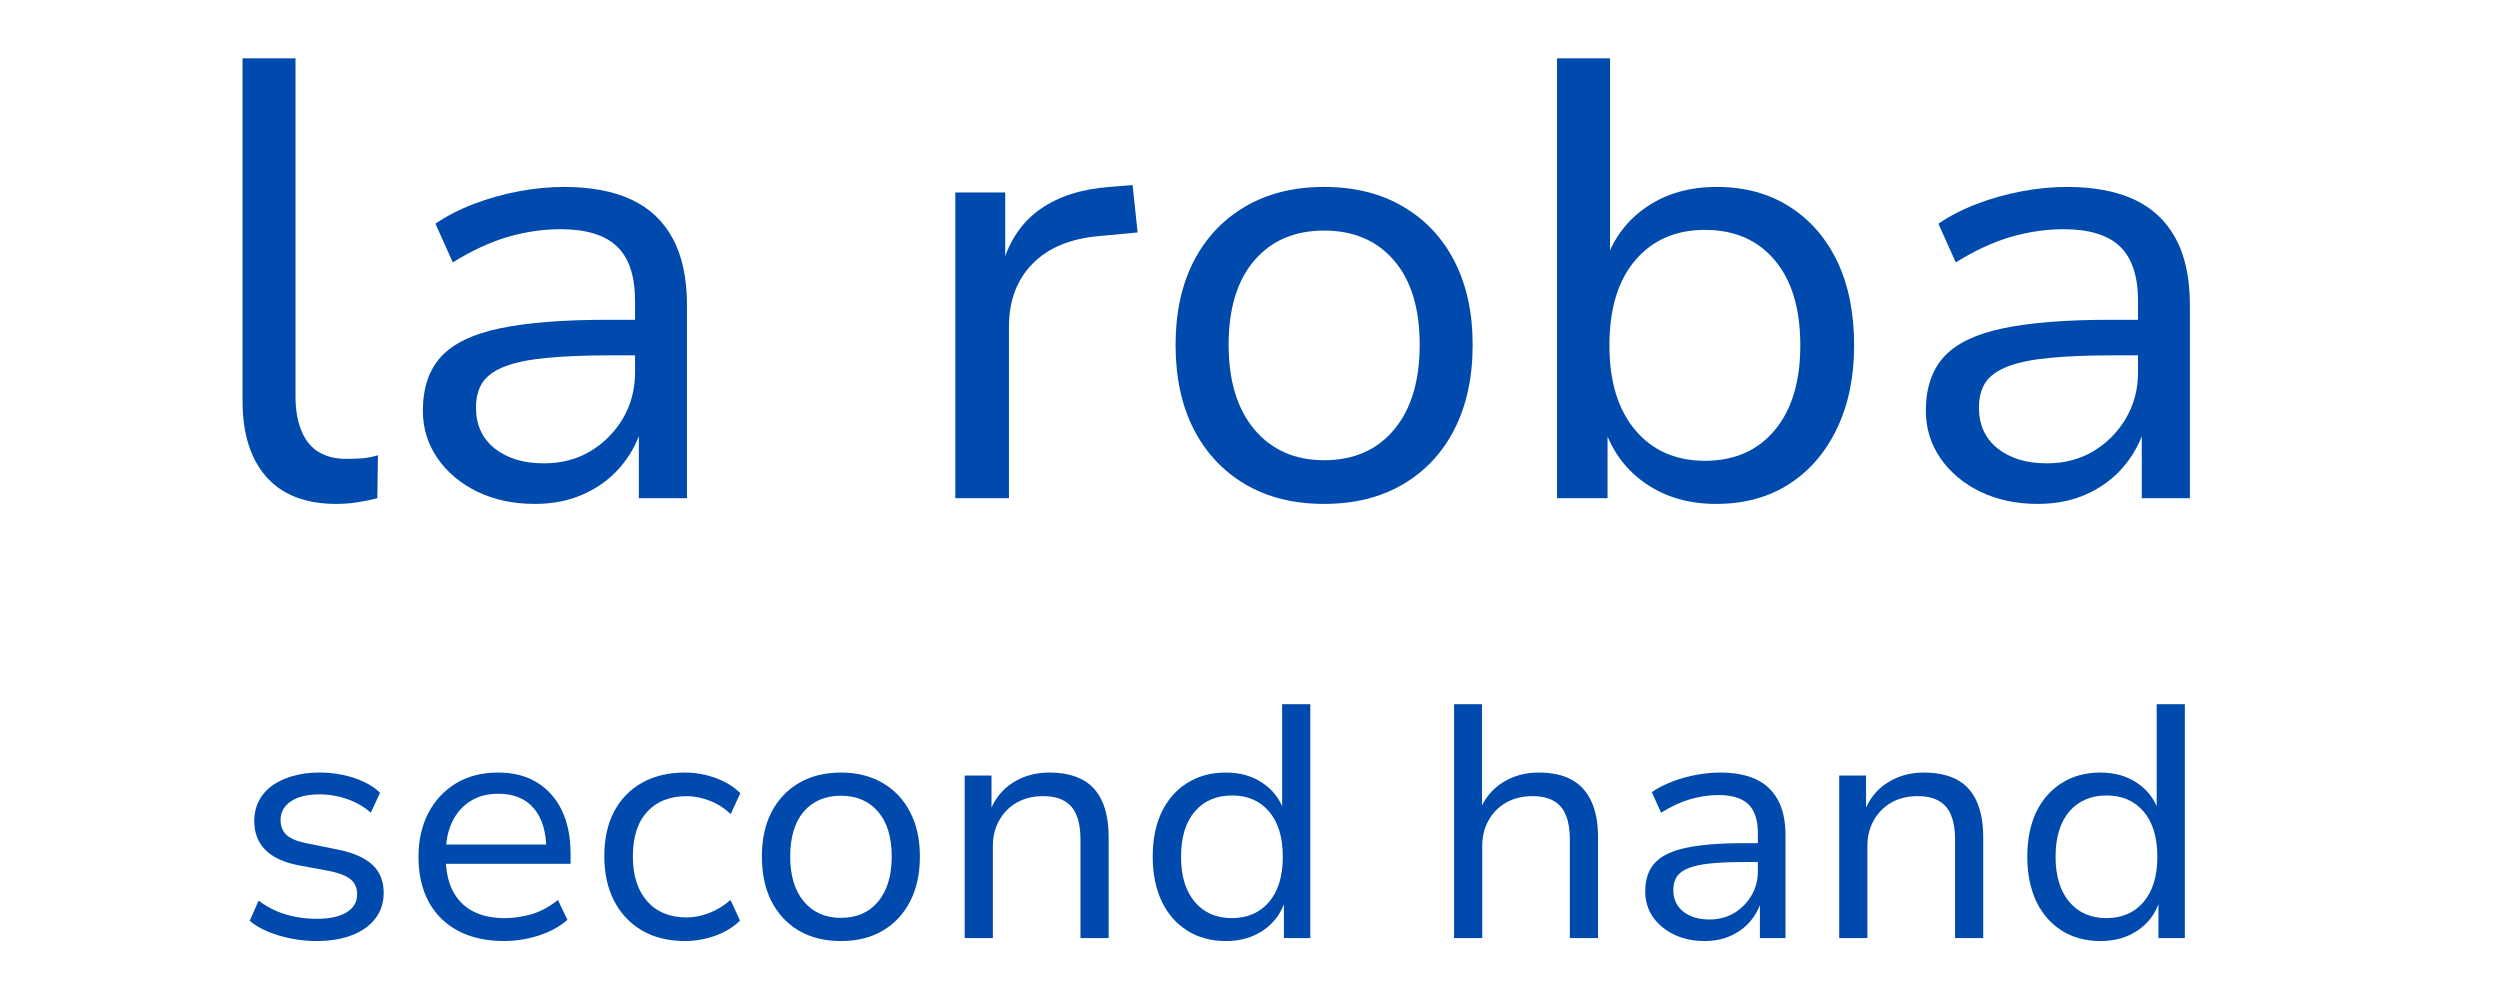
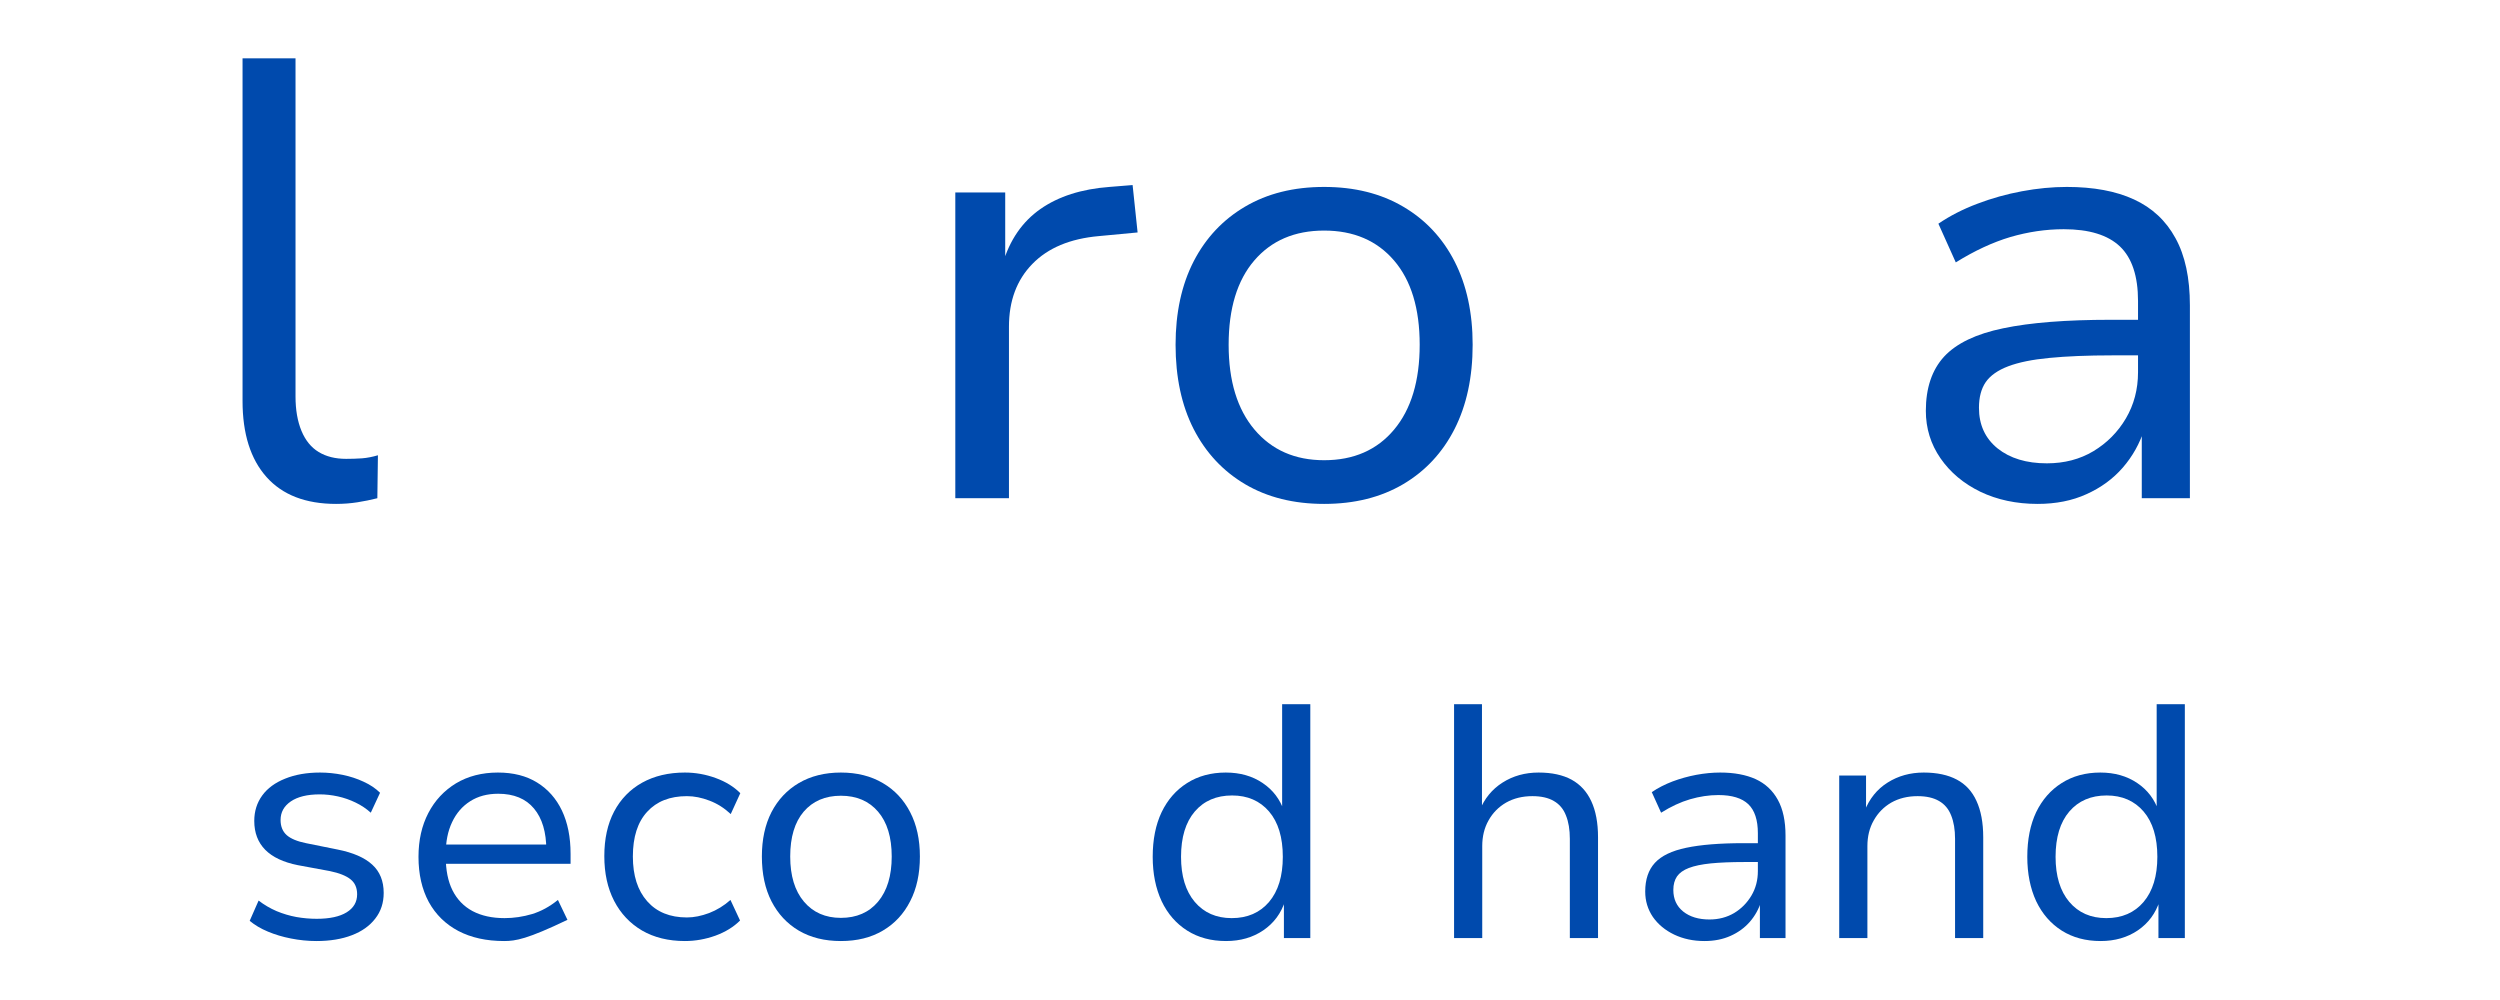
<svg xmlns="http://www.w3.org/2000/svg" width="250" zoomAndPan="magnify" viewBox="0 0 187.5 75" height="100" preserveAspectRatio="xMidYMid meet" version="1.0">
  <path fill="#004aad" d="M 25.207 37.793 C 22.93 37.793 21.188 37.121 19.992 35.781 C 18.789 34.434 18.191 32.531 18.191 30.07 L 18.191 4.375 L 22.164 4.375 L 22.164 29.734 C 22.164 30.734 22.312 31.594 22.609 32.312 C 22.906 33.027 23.332 33.555 23.895 33.898 C 24.461 34.242 25.148 34.414 25.957 34.414 C 26.359 34.414 26.758 34.402 27.148 34.375 C 27.539 34.344 27.938 34.266 28.344 34.145 L 28.301 37.367 C 27.801 37.492 27.305 37.594 26.805 37.672 C 26.305 37.75 25.773 37.793 25.207 37.793 Z M 25.207 37.793 " fill-opacity="1" fill-rule="nonzero" />
-   <path fill="#004aad" d="M 40.098 37.793 C 38.504 37.793 37.078 37.488 35.809 36.883 C 34.551 36.27 33.551 35.434 32.816 34.375 C 32.082 33.312 31.715 32.125 31.715 30.816 C 31.715 29.098 32.172 27.742 33.09 26.742 C 34.012 25.75 35.488 25.039 37.52 24.621 C 39.547 24.195 42.234 23.984 45.578 23.984 L 48.285 23.984 L 48.285 26.652 L 45.707 26.652 C 43.84 26.652 42.266 26.719 40.988 26.844 C 39.707 26.965 38.676 27.176 37.895 27.473 C 37.109 27.77 36.547 28.168 36.203 28.664 C 35.867 29.164 35.699 29.805 35.699 30.586 C 35.699 31.859 36.164 32.875 37.094 33.629 C 38.031 34.375 39.262 34.75 40.793 34.75 C 42.109 34.75 43.273 34.445 44.281 33.84 C 45.301 33.227 46.113 32.41 46.719 31.383 C 47.324 30.352 47.629 29.199 47.629 27.918 L 47.629 22.578 C 47.629 20.707 47.176 19.344 46.273 18.484 C 45.371 17.625 43.965 17.191 42.059 17.191 C 40.715 17.191 39.383 17.391 38.055 17.777 C 36.734 18.172 35.367 18.805 33.961 19.68 L 32.656 16.777 C 33.523 16.188 34.5 15.688 35.578 15.281 C 36.656 14.871 37.773 14.559 38.926 14.344 C 40.078 14.129 41.199 14.02 42.293 14.02 C 44.293 14.02 45.973 14.332 47.324 14.957 C 48.688 15.582 49.727 16.547 50.441 17.859 C 51.16 19.168 51.523 20.848 51.523 22.902 L 51.523 37.367 L 47.914 37.367 L 47.914 32.172 L 48.105 32.172 C 47.762 33.262 47.219 34.23 46.488 35.074 C 45.75 35.918 44.844 36.578 43.766 37.062 C 42.695 37.551 41.473 37.793 40.098 37.793 Z M 40.098 37.793 " fill-opacity="1" fill-rule="nonzero" />
  <path fill="#004aad" d="M 71.648 37.367 L 71.648 14.434 L 75.391 14.434 L 75.391 19.77 L 75.207 19.77 C 75.734 17.992 76.676 16.625 78.031 15.676 C 79.391 14.727 81.117 14.176 83.207 14.02 L 84.945 13.879 L 85.32 17.434 L 82.418 17.707 C 80.258 17.898 78.594 18.594 77.422 19.801 C 76.254 21 75.672 22.566 75.672 24.5 L 75.672 37.367 Z M 71.648 37.367 " fill-opacity="1" fill-rule="nonzero" />
  <path fill="#004aad" d="M 99.309 37.793 C 97.027 37.793 95.055 37.301 93.383 36.316 C 91.719 35.332 90.43 33.949 89.52 32.172 C 88.617 30.395 88.168 28.289 88.168 25.855 C 88.168 23.457 88.617 21.375 89.52 19.609 C 90.43 17.844 91.719 16.473 93.383 15.496 C 95.055 14.512 97.027 14.02 99.309 14.02 C 101.586 14.02 103.559 14.512 105.234 15.496 C 106.902 16.473 108.191 17.844 109.094 19.609 C 109.996 21.375 110.449 23.457 110.449 25.855 C 110.449 28.289 109.996 30.395 109.094 32.172 C 108.191 33.949 106.902 35.332 105.234 36.316 C 103.559 37.301 101.586 37.793 99.309 37.793 Z M 99.309 34.516 C 101.523 34.516 103.273 33.754 104.555 32.223 C 105.836 30.695 106.477 28.57 106.477 25.855 C 106.477 23.141 105.836 21.031 104.555 19.539 C 103.273 18.043 101.523 17.293 99.309 17.293 C 97.098 17.293 95.352 18.043 94.07 19.539 C 92.789 21.031 92.148 23.141 92.148 25.855 C 92.148 28.57 92.797 30.695 94.09 32.223 C 95.387 33.754 97.125 34.516 99.309 34.516 Z M 99.309 34.516 " fill-opacity="1" fill-rule="nonzero" />
-   <path fill="#004aad" d="M 128.707 37.793 C 126.676 37.793 124.918 37.285 123.438 36.273 C 121.961 35.258 120.926 33.875 120.336 32.121 L 120.566 32.121 L 120.566 37.367 L 116.777 37.367 L 116.777 4.375 L 120.75 4.375 L 120.75 19.488 L 120.465 19.488 C 121.059 17.805 122.078 16.473 123.531 15.496 C 124.984 14.512 126.727 14.02 128.758 14.02 C 130.844 14.02 132.66 14.512 134.207 15.496 C 135.754 16.473 136.949 17.844 137.797 19.609 C 138.637 21.375 139.059 23.473 139.059 25.906 C 139.059 28.277 138.629 30.359 137.766 32.152 C 136.906 33.945 135.707 35.332 134.164 36.316 C 132.621 37.301 130.801 37.793 128.707 37.793 Z M 127.867 34.559 C 130.082 34.559 131.832 33.793 133.105 32.262 C 134.383 30.734 135.023 28.613 135.023 25.906 C 135.023 23.156 134.383 21.027 133.105 19.516 C 131.832 18 130.082 17.242 127.867 17.242 C 125.684 17.242 123.945 18 122.648 19.516 C 121.355 21.027 120.707 23.156 120.707 25.906 C 120.707 28.613 121.355 30.734 122.648 32.262 C 123.945 33.793 125.684 34.559 127.867 34.559 Z M 127.867 34.559 " fill-opacity="1" fill-rule="nonzero" />
  <path fill="#004aad" d="M 152.82 37.793 C 151.227 37.793 149.797 37.488 148.531 36.883 C 147.27 36.27 146.273 35.434 145.539 34.375 C 144.805 33.312 144.438 32.125 144.438 30.816 C 144.438 29.098 144.895 27.742 145.812 26.742 C 146.734 25.75 148.211 25.039 150.242 24.621 C 152.27 24.195 154.953 23.984 158.297 23.984 L 161.008 23.984 L 161.008 26.652 L 158.43 26.652 C 156.562 26.652 154.988 26.719 153.707 26.844 C 152.426 26.965 151.395 27.176 150.613 27.473 C 149.832 27.77 149.27 28.168 148.926 28.664 C 148.586 29.164 148.422 29.805 148.422 30.586 C 148.422 31.859 148.887 32.875 149.816 33.629 C 150.75 34.375 151.984 34.75 153.516 34.75 C 154.832 34.75 155.992 34.445 157.004 33.84 C 158.02 33.227 158.836 32.41 159.441 31.383 C 160.047 30.352 160.352 29.199 160.352 27.918 L 160.352 22.578 C 160.352 20.707 159.898 19.344 158.996 18.484 C 158.09 17.625 156.688 17.191 154.781 17.191 C 153.438 17.191 152.102 17.391 150.777 17.777 C 149.453 18.172 148.09 18.805 146.684 19.68 L 145.379 16.777 C 146.246 16.188 147.219 15.688 148.301 15.281 C 149.375 14.871 150.492 14.559 151.645 14.344 C 152.797 14.129 153.922 14.02 155.012 14.02 C 157.016 14.02 158.691 14.332 160.047 14.957 C 161.406 15.582 162.445 16.547 163.16 17.859 C 163.883 19.168 164.242 20.848 164.242 22.902 L 164.242 37.367 L 160.633 37.367 L 160.633 32.172 L 160.828 32.172 C 160.484 33.262 159.941 34.23 159.207 35.074 C 158.473 35.918 157.566 36.578 156.488 37.062 C 155.418 37.551 154.195 37.793 152.82 37.793 Z M 152.82 37.793 " fill-opacity="1" fill-rule="nonzero" />
  <path fill="#004aad" d="M 23.734 70.578 C 23.086 70.578 22.449 70.512 21.82 70.387 C 21.199 70.266 20.625 70.094 20.094 69.871 C 19.559 69.648 19.105 69.379 18.727 69.062 L 19.395 67.543 C 19.812 67.863 20.258 68.125 20.738 68.332 C 21.227 68.535 21.723 68.684 22.234 68.777 C 22.746 68.867 23.254 68.91 23.754 68.91 C 24.727 68.91 25.477 68.746 25.996 68.426 C 26.523 68.102 26.785 67.652 26.785 67.07 C 26.785 66.594 26.625 66.219 26.301 65.957 C 25.977 65.691 25.457 65.48 24.742 65.332 L 22.336 64.887 C 21.258 64.672 20.441 64.289 19.891 63.734 C 19.344 63.176 19.07 62.457 19.07 61.57 C 19.07 60.844 19.27 60.207 19.668 59.66 C 20.066 59.113 20.641 58.695 21.387 58.398 C 22.137 58.094 23.008 57.941 24.004 57.941 C 24.562 57.941 25.129 58 25.695 58.113 C 26.262 58.23 26.785 58.402 27.27 58.629 C 27.762 58.852 28.172 59.129 28.504 59.457 L 27.809 60.953 C 27.477 60.652 27.098 60.398 26.676 60.195 C 26.25 59.988 25.805 59.832 25.34 59.73 C 24.879 59.629 24.426 59.578 23.977 59.578 C 23.047 59.578 22.32 59.758 21.812 60.105 C 21.297 60.457 21.043 60.922 21.043 61.5 C 21.043 61.98 21.195 62.355 21.5 62.633 C 21.805 62.902 22.293 63.105 22.953 63.238 L 25.32 63.715 C 26.477 63.945 27.344 64.32 27.918 64.848 C 28.488 65.367 28.777 66.074 28.777 66.969 C 28.777 67.715 28.566 68.359 28.141 68.898 C 27.723 69.441 27.141 69.855 26.391 70.141 C 25.645 70.43 24.758 70.578 23.734 70.578 Z M 23.734 70.578 " fill-opacity="1" fill-rule="nonzero" />
-   <path fill="#004aad" d="M 37.809 70.578 C 36.477 70.578 35.332 70.324 34.371 69.82 C 33.414 69.312 32.676 68.59 32.156 67.645 C 31.645 66.695 31.387 65.57 31.387 64.262 C 31.387 63.016 31.633 61.922 32.125 60.977 C 32.617 60.031 33.309 59.293 34.199 58.75 C 35.094 58.215 36.141 57.941 37.344 57.941 C 38.5 57.941 39.48 58.191 40.285 58.691 C 41.094 59.191 41.715 59.891 42.145 60.793 C 42.574 61.699 42.793 62.777 42.793 64.039 L 42.793 64.785 L 32.984 64.785 L 32.984 63.34 L 41.398 63.34 L 40.973 63.734 C 40.973 62.406 40.664 61.375 40.051 60.641 C 39.438 59.902 38.539 59.531 37.363 59.531 C 36.547 59.531 35.848 59.719 35.262 60.094 C 34.672 60.469 34.223 60.988 33.906 61.664 C 33.586 62.336 33.43 63.129 33.43 64.039 L 33.43 64.238 C 33.43 65.25 33.598 66.098 33.938 66.777 C 34.281 67.457 34.781 67.977 35.441 68.332 C 36.109 68.684 36.906 68.859 37.84 68.859 C 38.531 68.859 39.219 68.758 39.902 68.555 C 40.582 68.348 41.227 67.996 41.844 67.496 L 42.559 68.988 C 41.965 69.504 41.242 69.898 40.387 70.172 C 39.527 70.441 38.668 70.578 37.809 70.578 Z M 37.809 70.578 " fill-opacity="1" fill-rule="nonzero" />
+   <path fill="#004aad" d="M 37.809 70.578 C 36.477 70.578 35.332 70.324 34.371 69.82 C 33.414 69.312 32.676 68.59 32.156 67.645 C 31.645 66.695 31.387 65.57 31.387 64.262 C 31.387 63.016 31.633 61.922 32.125 60.977 C 32.617 60.031 33.309 59.293 34.199 58.75 C 35.094 58.215 36.141 57.941 37.344 57.941 C 38.5 57.941 39.48 58.191 40.285 58.691 C 41.094 59.191 41.715 59.891 42.145 60.793 C 42.574 61.699 42.793 62.777 42.793 64.039 L 42.793 64.785 L 32.984 64.785 L 32.984 63.34 L 41.398 63.34 L 40.973 63.734 C 40.973 62.406 40.664 61.375 40.051 60.641 C 39.438 59.902 38.539 59.531 37.363 59.531 C 36.547 59.531 35.848 59.719 35.262 60.094 C 34.672 60.469 34.223 60.988 33.906 61.664 C 33.586 62.336 33.43 63.129 33.43 64.039 L 33.43 64.238 C 33.43 65.25 33.598 66.098 33.938 66.777 C 34.281 67.457 34.781 67.977 35.441 68.332 C 36.109 68.684 36.906 68.859 37.84 68.859 C 38.531 68.859 39.219 68.758 39.902 68.555 C 40.582 68.348 41.227 67.996 41.844 67.496 L 42.559 68.988 C 39.527 70.441 38.668 70.578 37.809 70.578 Z M 37.809 70.578 " fill-opacity="1" fill-rule="nonzero" />
  <path fill="#004aad" d="M 51.367 70.578 C 50.129 70.578 49.055 70.312 48.152 69.789 C 47.25 69.258 46.551 68.516 46.059 67.566 C 45.566 66.609 45.324 65.492 45.324 64.211 C 45.324 62.914 45.566 61.801 46.059 60.863 C 46.551 59.93 47.254 59.207 48.164 58.699 C 49.074 58.195 50.141 57.941 51.367 57.941 C 52.168 57.941 52.941 58.082 53.684 58.355 C 54.434 58.629 55.043 59.004 55.523 59.488 L 54.805 61.055 C 54.324 60.605 53.793 60.266 53.207 60.047 C 52.629 59.824 52.066 59.711 51.52 59.711 C 50.246 59.711 49.25 60.102 48.539 60.883 C 47.82 61.66 47.465 62.777 47.465 64.238 C 47.465 65.664 47.82 66.781 48.539 67.594 C 49.25 68.402 50.246 68.809 51.52 68.809 C 52.051 68.809 52.605 68.695 53.188 68.477 C 53.766 68.254 54.301 67.926 54.785 67.496 L 55.504 69.039 C 55.023 69.52 54.41 69.898 53.664 70.172 C 52.914 70.441 52.148 70.578 51.367 70.578 Z M 51.367 70.578 " fill-opacity="1" fill-rule="nonzero" />
  <path fill="#004aad" d="M 63.066 70.578 C 61.852 70.578 60.801 70.32 59.91 69.797 C 59.027 69.273 58.344 68.539 57.859 67.594 C 57.379 66.652 57.141 65.535 57.141 64.238 C 57.141 62.961 57.379 61.852 57.859 60.914 C 58.344 59.98 59.027 59.25 59.91 58.73 C 60.801 58.207 61.852 57.941 63.066 57.941 C 64.281 57.941 65.324 58.207 66.211 58.73 C 67.102 59.25 67.781 59.98 68.262 60.914 C 68.75 61.852 68.992 62.961 68.992 64.238 C 68.992 65.535 68.75 66.652 68.262 67.594 C 67.781 68.539 67.102 69.273 66.211 69.797 C 65.324 70.32 64.281 70.578 63.066 70.578 Z M 63.066 68.84 C 64.246 68.84 65.176 68.434 65.855 67.625 C 66.535 66.812 66.879 65.684 66.879 64.238 C 66.879 62.793 66.535 61.668 65.855 60.875 C 65.176 60.082 64.246 59.68 63.066 59.68 C 61.887 59.68 60.957 60.082 60.277 60.875 C 59.602 61.668 59.266 62.793 59.266 64.238 C 59.266 65.684 59.609 66.812 60.297 67.625 C 60.984 68.434 61.906 68.84 63.066 68.84 Z M 63.066 68.84 " fill-opacity="1" fill-rule="nonzero" />
-   <path fill="#004aad" d="M 72.352 70.355 L 72.352 58.164 L 74.363 58.164 L 74.363 60.855 L 74.242 60.855 C 74.605 59.91 75.184 59.191 75.98 58.691 C 76.773 58.191 77.68 57.941 78.691 57.941 C 79.688 57.941 80.512 58.121 81.168 58.469 C 81.82 58.812 82.312 59.344 82.645 60.066 C 82.98 60.789 83.148 61.699 83.148 62.793 L 83.148 70.355 L 81.035 70.355 L 81.035 62.914 C 81.035 62.223 80.938 61.637 80.742 61.156 C 80.555 60.672 80.25 60.312 79.832 60.074 C 79.422 59.832 78.887 59.711 78.227 59.711 C 77.477 59.711 76.82 59.875 76.254 60.195 C 75.691 60.52 75.254 60.965 74.941 61.531 C 74.621 62.09 74.465 62.734 74.465 63.461 L 74.465 70.355 Z M 72.352 70.355 " fill-opacity="1" fill-rule="nonzero" />
  <path fill="#004aad" d="M 91.953 70.578 C 90.84 70.578 89.871 70.32 89.043 69.797 C 88.215 69.273 87.57 68.535 87.121 67.586 C 86.676 66.629 86.453 65.52 86.453 64.262 C 86.453 62.965 86.676 61.852 87.121 60.914 C 87.57 59.98 88.207 59.25 89.031 58.73 C 89.852 58.207 90.82 57.941 91.934 57.941 C 93.012 57.941 93.934 58.207 94.703 58.73 C 95.477 59.25 96.012 59.961 96.312 60.855 L 96.16 60.855 L 96.16 52.816 L 98.273 52.816 L 98.273 70.355 L 96.293 70.355 L 96.293 67.566 L 96.383 67.566 C 96.086 68.496 95.543 69.23 94.754 69.77 C 93.965 70.309 93.031 70.578 91.953 70.578 Z M 92.379 68.859 C 93.555 68.859 94.492 68.453 95.18 67.645 C 95.867 66.832 96.211 65.703 96.211 64.262 C 96.211 62.801 95.867 61.668 95.18 60.863 C 94.492 60.062 93.566 59.66 92.41 59.66 C 91.227 59.66 90.297 60.062 89.609 60.863 C 88.922 61.668 88.578 62.801 88.578 64.262 C 88.578 65.703 88.922 66.832 89.609 67.645 C 90.297 68.453 91.219 68.859 92.379 68.859 Z M 92.379 68.859 " fill-opacity="1" fill-rule="nonzero" />
  <path fill="#004aad" d="M 109.055 70.355 L 109.055 52.816 L 111.148 52.816 L 111.148 60.805 L 110.965 60.805 C 111.328 59.895 111.906 59.191 112.695 58.691 C 113.48 58.191 114.383 57.941 115.395 57.941 C 116.391 57.941 117.215 58.121 117.871 58.477 C 118.523 58.836 119.016 59.375 119.348 60.094 C 119.684 60.816 119.852 61.719 119.852 62.793 L 119.852 70.355 L 117.738 70.355 L 117.738 62.914 C 117.738 62.223 117.641 61.637 117.445 61.156 C 117.258 60.672 116.953 60.312 116.535 60.074 C 116.125 59.832 115.586 59.711 114.93 59.711 C 114.18 59.711 113.523 59.875 112.957 60.195 C 112.395 60.52 111.957 60.965 111.641 61.531 C 111.324 62.09 111.168 62.734 111.168 63.461 L 111.168 70.355 Z M 109.055 70.355 " fill-opacity="1" fill-rule="nonzero" />
  <path fill="#004aad" d="M 127.836 70.578 C 126.992 70.578 126.234 70.414 125.562 70.094 C 124.887 69.77 124.355 69.328 123.965 68.77 C 123.582 68.203 123.391 67.57 123.391 66.867 C 123.391 65.957 123.633 65.242 124.117 64.715 C 124.605 64.184 125.395 63.805 126.473 63.582 C 127.551 63.355 128.977 63.238 130.75 63.238 L 132.195 63.238 L 132.195 64.652 L 130.82 64.652 C 129.828 64.652 128.992 64.688 128.312 64.754 C 127.629 64.824 127.082 64.938 126.664 65.098 C 126.254 65.254 125.957 65.469 125.773 65.734 C 125.594 66 125.5 66.336 125.5 66.746 C 125.5 67.43 125.746 67.965 126.238 68.363 C 126.738 68.762 127.395 68.961 128.211 68.961 C 128.902 68.961 129.52 68.797 130.062 68.477 C 130.602 68.152 131.031 67.715 131.355 67.172 C 131.68 66.625 131.84 66.012 131.84 65.332 L 131.84 62.492 C 131.84 61.5 131.602 60.777 131.125 60.316 C 130.645 59.859 129.895 59.629 128.879 59.629 C 128.172 59.629 127.465 59.738 126.754 59.945 C 126.047 60.152 125.324 60.488 124.582 60.953 L 123.883 59.41 C 124.348 59.094 124.867 58.828 125.441 58.609 C 126.012 58.395 126.605 58.23 127.219 58.113 C 127.832 58 128.43 57.941 129.012 57.941 C 130.066 57.941 130.957 58.109 131.68 58.438 C 132.398 58.77 132.953 59.285 133.336 59.984 C 133.723 60.68 133.914 61.578 133.914 62.672 L 133.914 70.355 L 131.992 70.355 L 131.992 67.594 L 132.094 67.594 C 131.91 68.176 131.625 68.691 131.234 69.141 C 130.844 69.586 130.359 69.938 129.789 70.191 C 129.215 70.449 128.566 70.578 127.836 70.578 Z M 127.836 70.578 " fill-opacity="1" fill-rule="nonzero" />
  <path fill="#004aad" d="M 137.941 70.355 L 137.941 58.164 L 139.953 58.164 L 139.953 60.855 L 139.832 60.855 C 140.199 59.91 140.777 59.191 141.574 58.691 C 142.367 58.191 143.27 57.941 144.281 57.941 C 145.277 57.941 146.105 58.121 146.758 58.469 C 147.41 58.812 147.906 59.344 148.234 60.066 C 148.57 60.789 148.742 61.699 148.742 62.793 L 148.742 70.355 L 146.629 70.355 L 146.629 62.914 C 146.629 62.223 146.531 61.637 146.336 61.156 C 146.145 60.672 145.844 60.312 145.426 60.074 C 145.012 59.832 144.477 59.711 143.816 59.711 C 143.07 59.711 142.41 59.875 141.844 60.195 C 141.285 60.52 140.848 60.965 140.531 61.531 C 140.211 62.09 140.055 62.734 140.055 63.461 L 140.055 70.355 Z M 137.941 70.355 " fill-opacity="1" fill-rule="nonzero" />
  <path fill="#004aad" d="M 157.547 70.578 C 156.434 70.578 155.461 70.32 154.633 69.797 C 153.805 69.273 153.164 68.535 152.711 67.586 C 152.27 66.629 152.047 65.52 152.047 64.262 C 152.047 62.965 152.27 61.852 152.711 60.914 C 153.164 59.98 153.801 59.25 154.625 58.73 C 155.445 58.207 156.414 57.941 157.523 57.941 C 158.602 57.941 159.527 58.207 160.297 58.73 C 161.07 59.25 161.605 59.961 161.902 60.855 L 161.75 60.855 L 161.75 52.816 L 163.863 52.816 L 163.863 70.355 L 161.883 70.355 L 161.883 67.566 L 161.973 67.566 C 161.676 68.496 161.133 69.23 160.348 69.77 C 159.559 70.309 158.621 70.578 157.547 70.578 Z M 157.969 68.859 C 159.148 68.859 160.082 68.453 160.77 67.645 C 161.457 66.832 161.801 65.703 161.801 64.262 C 161.801 62.801 161.457 61.668 160.77 60.863 C 160.082 60.062 159.156 59.66 158 59.66 C 156.82 59.66 155.887 60.062 155.199 60.863 C 154.512 61.668 154.168 62.801 154.168 64.262 C 154.168 65.703 154.512 66.832 155.199 67.645 C 155.887 68.453 156.809 68.859 157.969 68.859 Z M 157.969 68.859 " fill-opacity="1" fill-rule="nonzero" />
</svg>